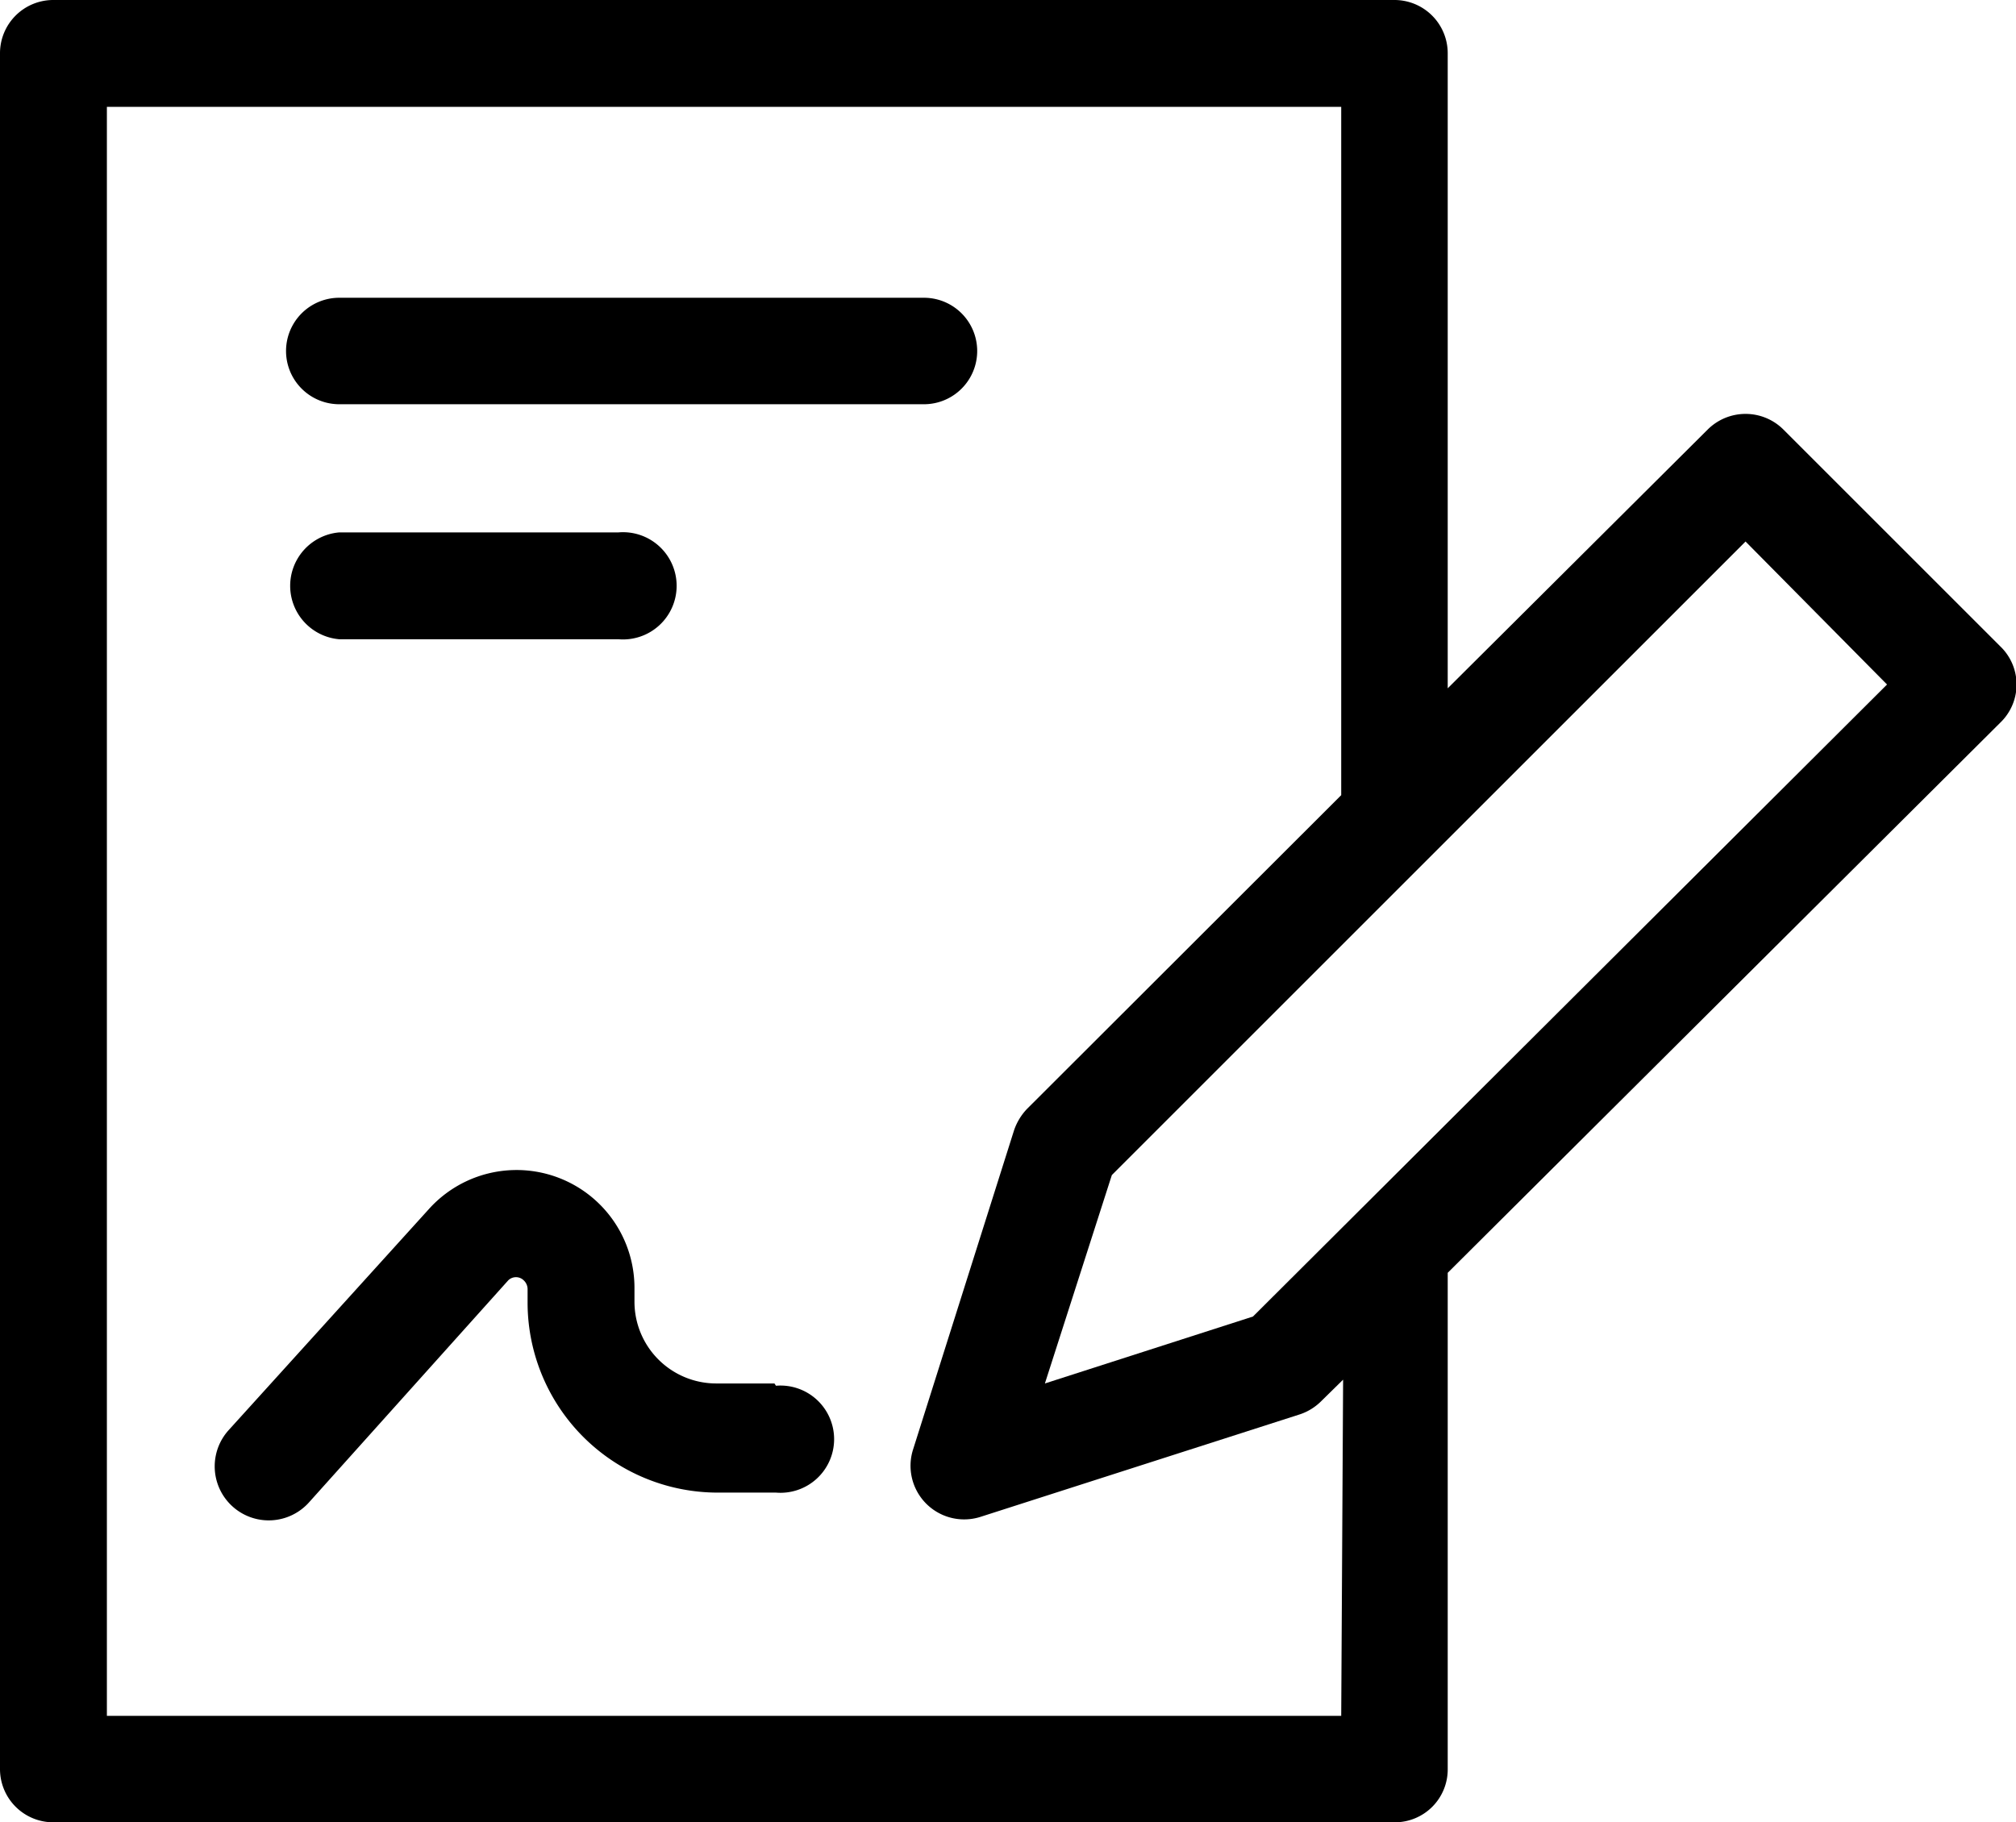
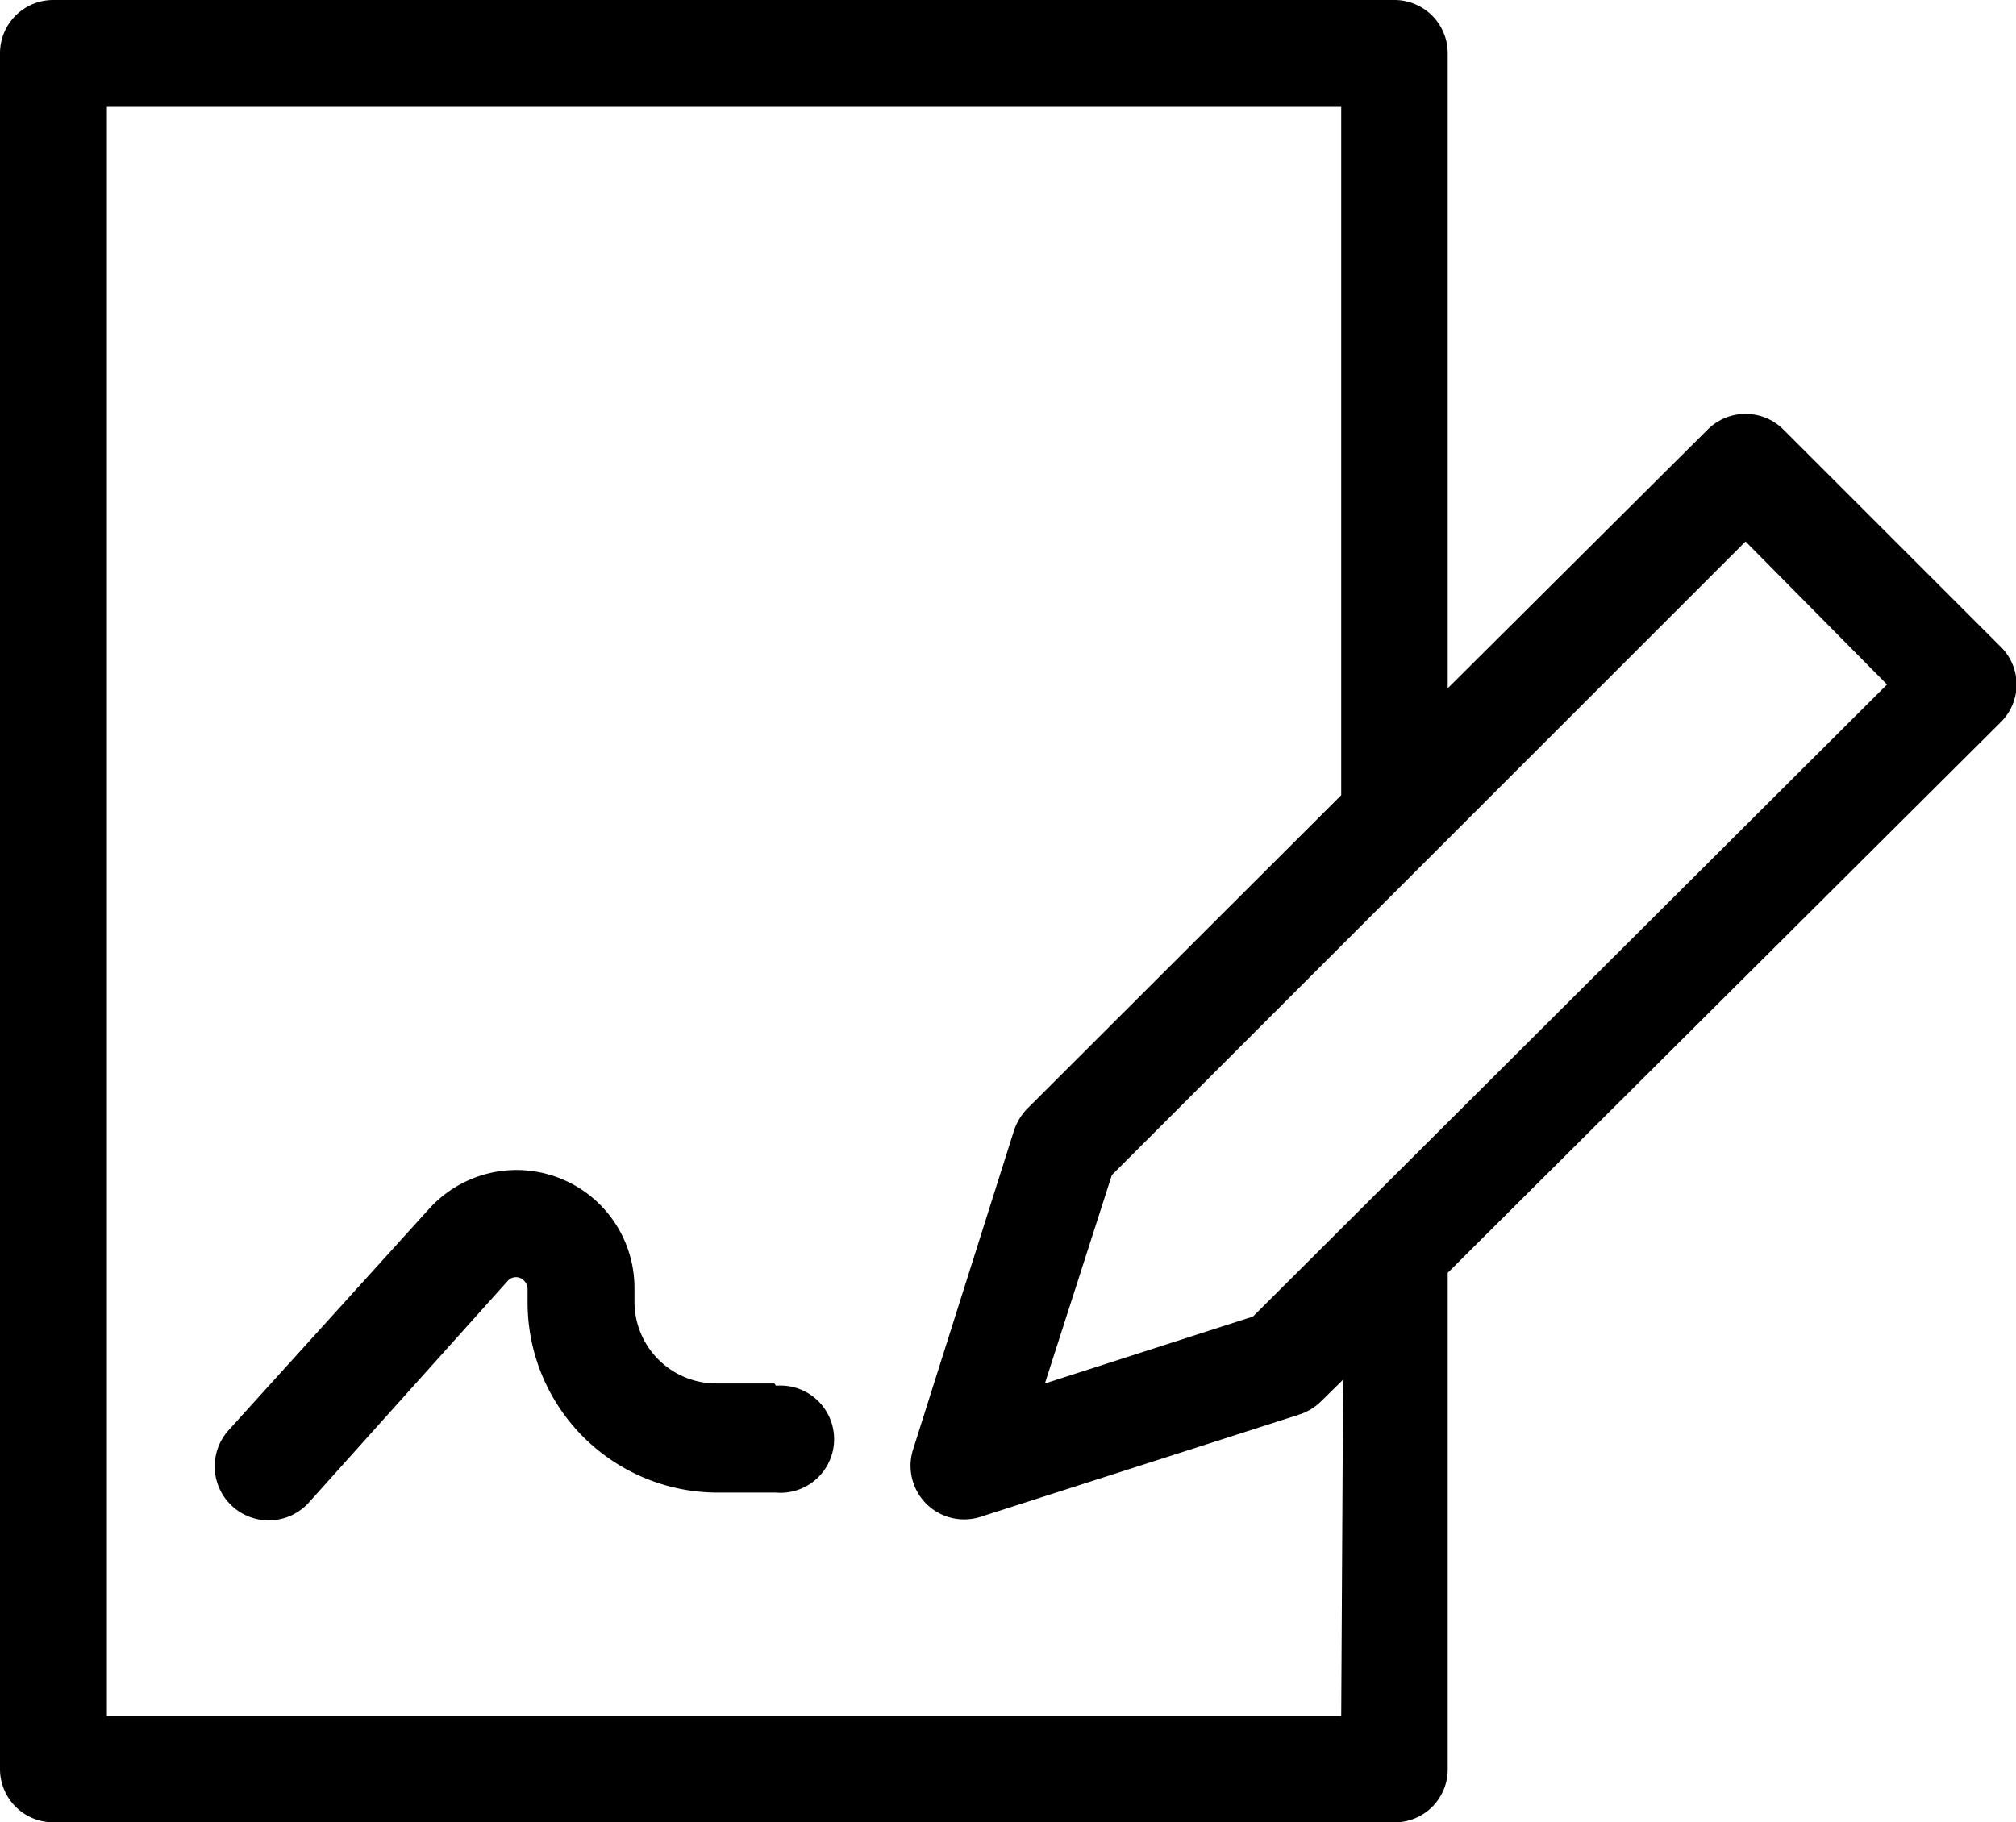
<svg xmlns="http://www.w3.org/2000/svg" id="Layer_1" data-name="Layer 1" width="53" height="47.92" viewBox="0 0 53 47.92">
  <g>
    <path d="M52.59,17l-5.7-5.7a1.41,1.41,0,0,0-2,0h0L38.06,18.1V1.4A1.4,1.4,0,0,0,36.66,0H1.4A1.4,1.4,0,0,0,0,1.4H0V46.52a1.4,1.4,0,0,0,1.4,1.4H36.66a1.39,1.39,0,0,0,1.4-1.4h0V33.47L52.59,19a1.39,1.39,0,0,0,0-2ZM35.26,45.12H2.81V2.81H35.26v18.1L27,29.16a1.53,1.53,0,0,0-.34.56L24,38.13a1.41,1.41,0,0,0,1.77,1.76l8.41-2.7a1.43,1.43,0,0,0,.56-.35l.57-.56Zm-2.32-10.5-5.47,1.76,1.76-5.48L45.89,14.24,49.61,18Z" />
-     <path d="M8.92,10.63H24.29a1.4,1.4,0,1,0,0-2.8H8.92a1.4,1.4,0,1,0,0,2.8Z" />
-     <path d="M8.92,16.81h7.34a1.41,1.41,0,1,0,0-2.81H8.92a1.41,1.41,0,0,0,0,2.81Z" />
    <path d="M20.36,36.38H18.83a2.15,2.15,0,0,1-2.15-2.15v-.36a3.1,3.1,0,0,0-5.41-2.07L6,37.62A1.41,1.41,0,0,0,8.13,39.5h0l5.23-5.83a.29.29,0,0,1,.41,0,.32.32,0,0,1,.1.22v.36a5,5,0,0,0,5,5h1.53a1.41,1.41,0,1,0,0-2.81Z" />
  </g>
</svg>